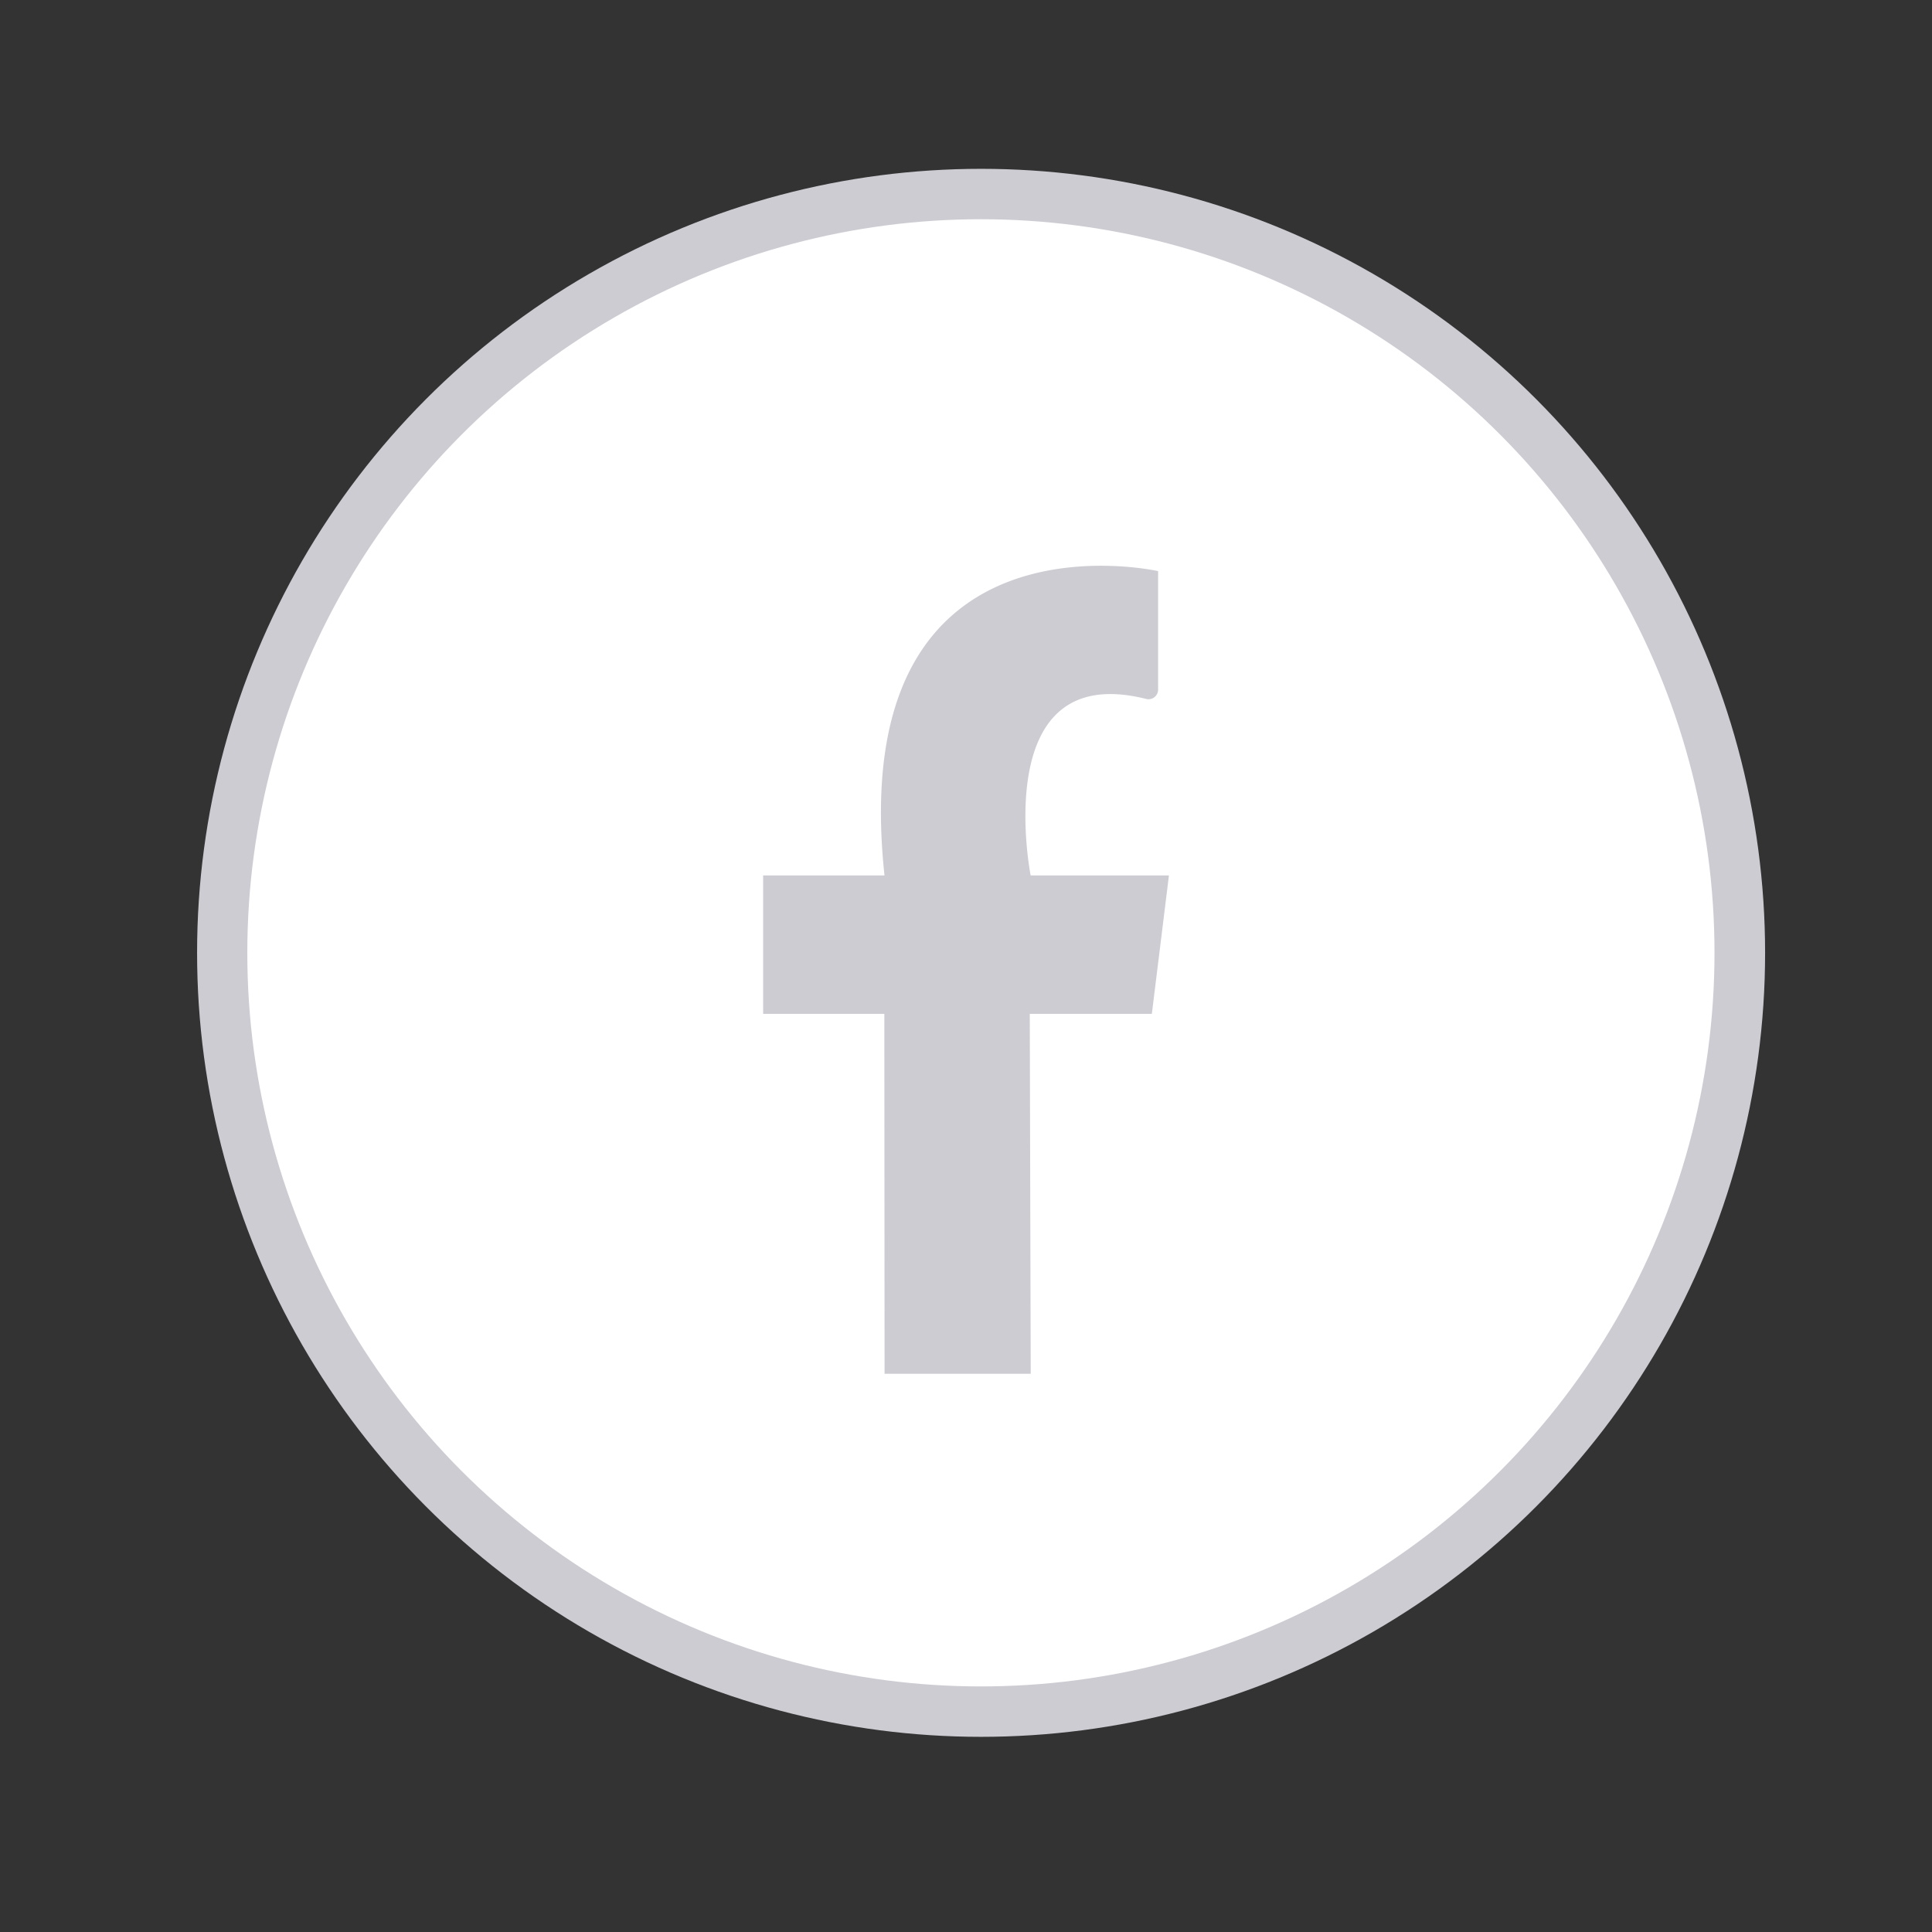
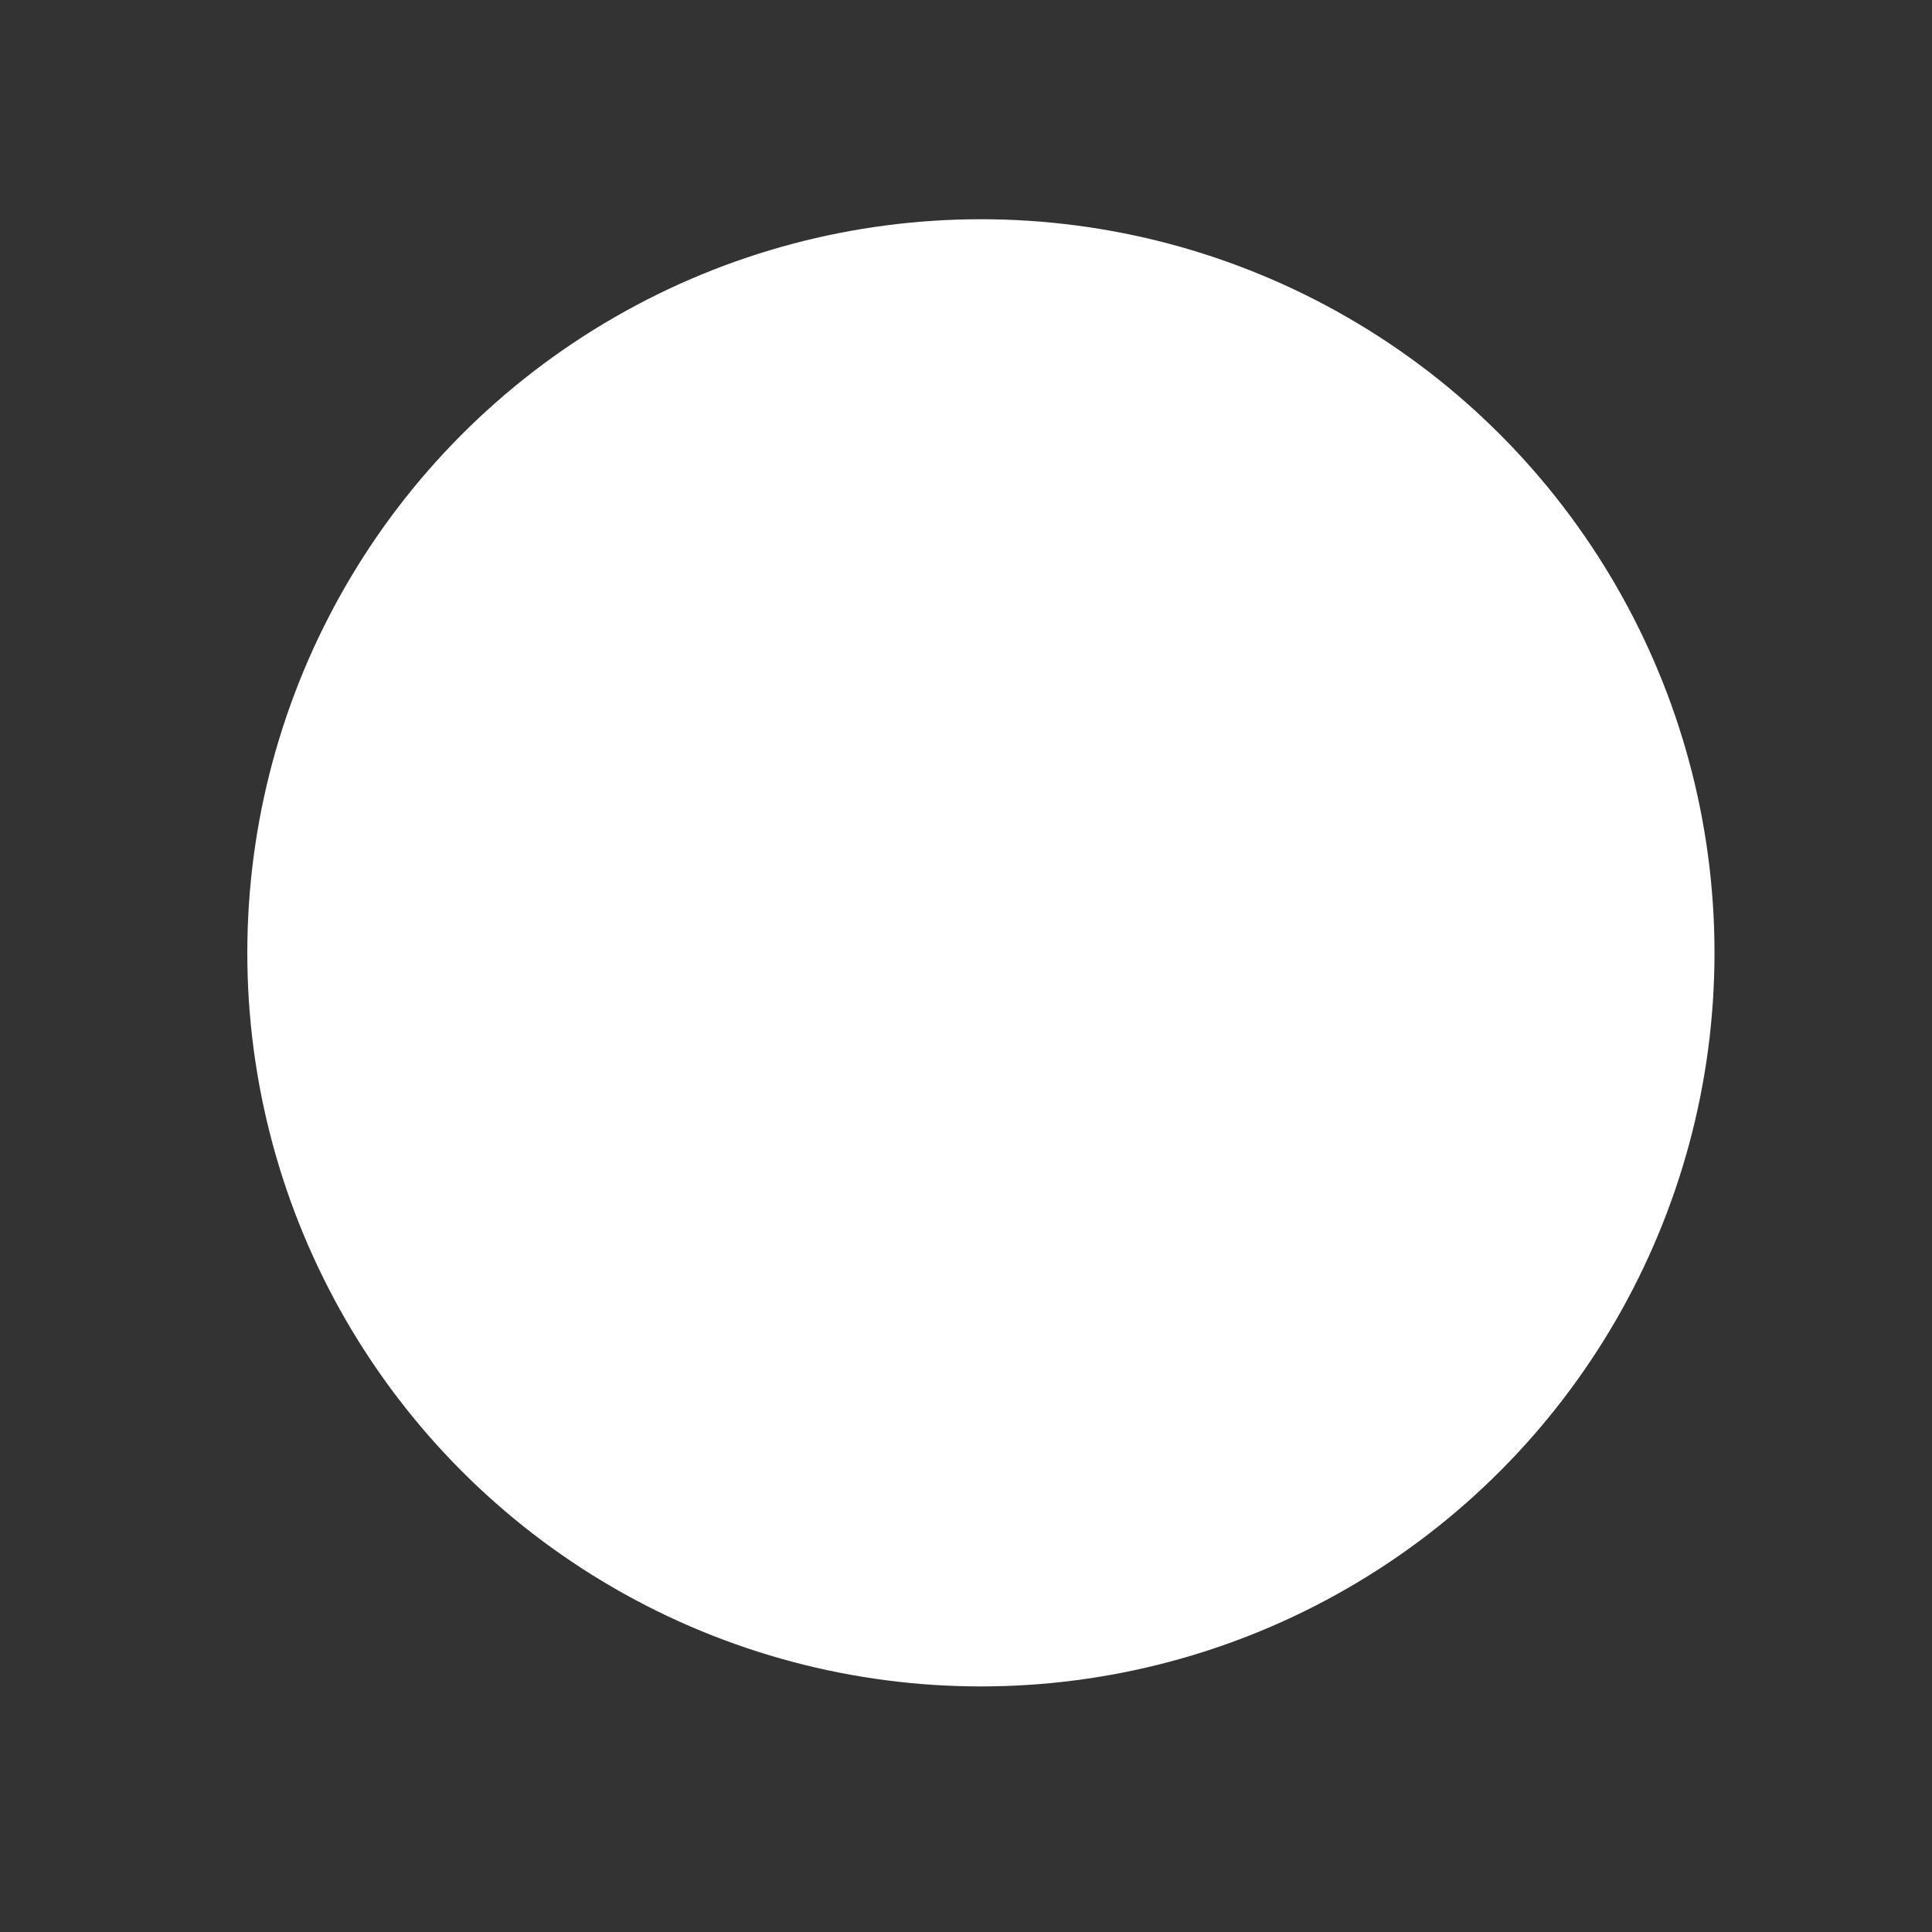
<svg xmlns="http://www.w3.org/2000/svg" fill="#cdccd2" data-name="Слой 1" viewBox="0 0 512 512">
  <rect x="0" y="0" width="512" height="512" fill="#333333" stroke="none" />
-   <circle cx="260" cy="252.51" r="207.77" style="fill:#cdccd2" />
  <circle cx="259.95" cy="252.51" r="194.41" style="fill:#fff" />
-   <path d="M306.91 182.76v-31.41S223.76 132.54 234.4 232h-32.16v36.69h32.12l.06 95.38h38.73l-.25-95.38h32.35l4.53-36.69h-36.65s-11.31-57.33 30.63-46.77a2.54 2.54 0 0 0 3.15-2.47Z" style="fill:#cdccd2" />
-   <path d="M-2128 0h3172v512h-3172z" style="fill:none" />
</svg>